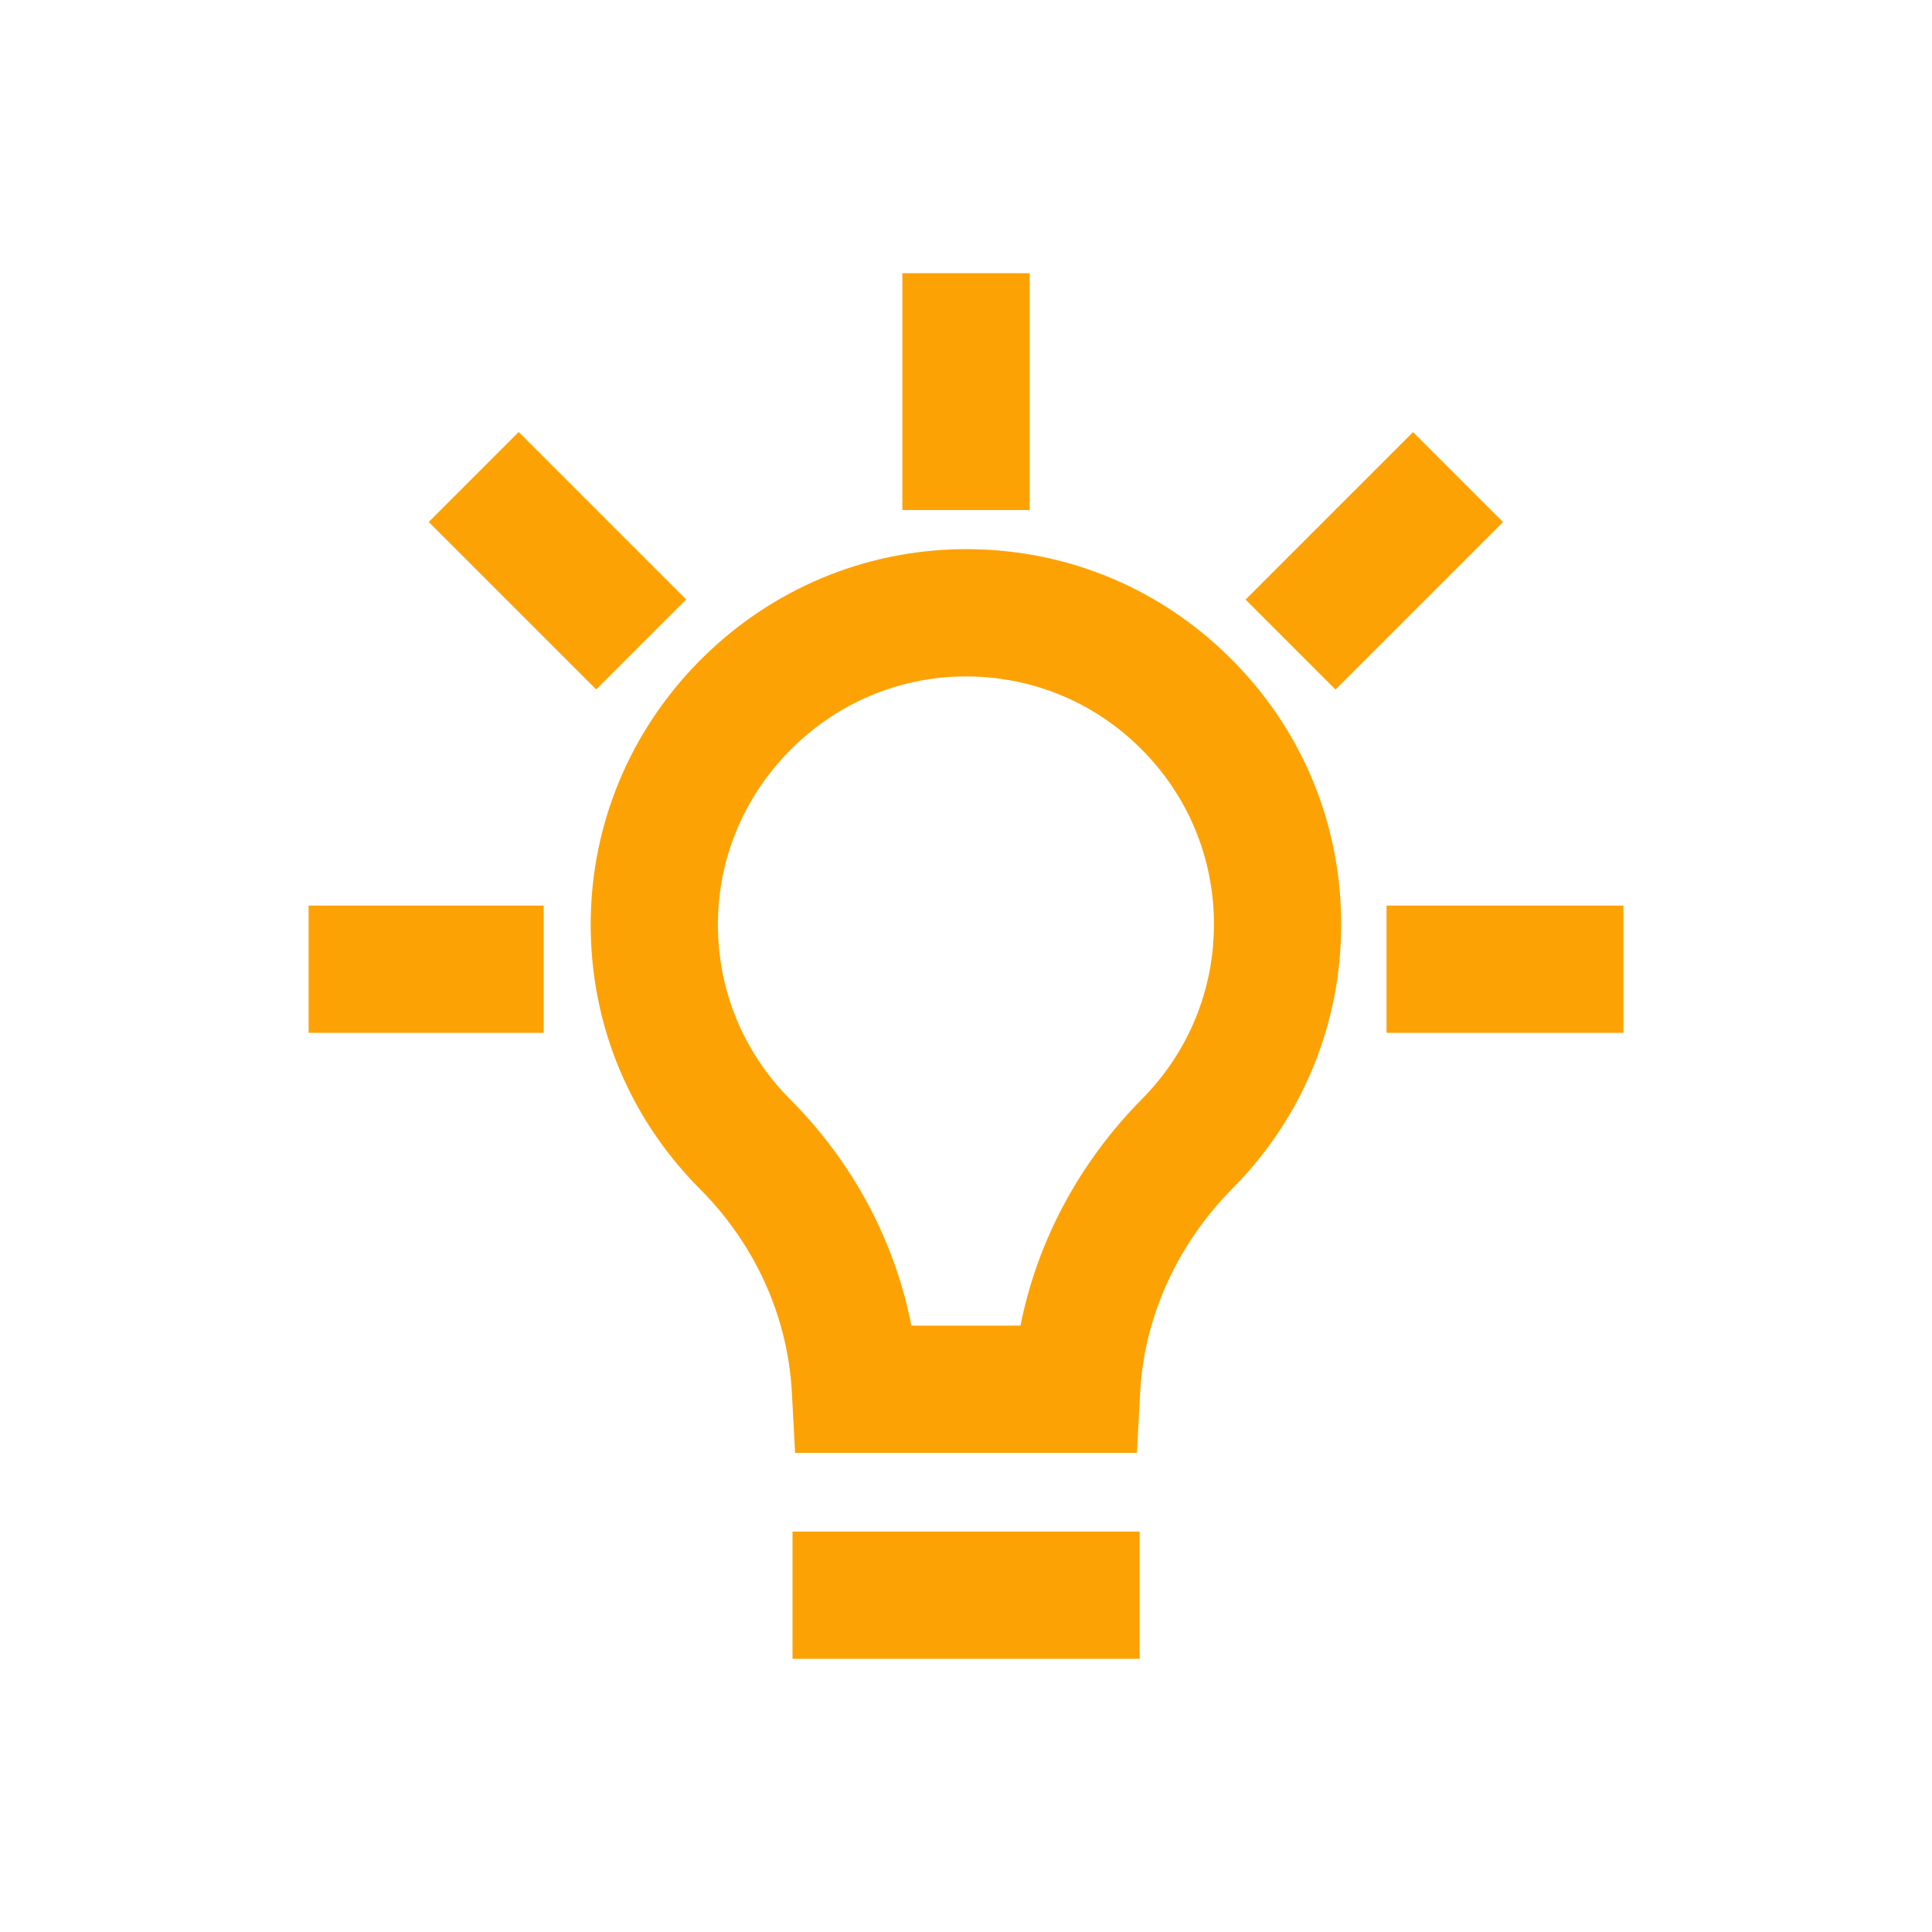
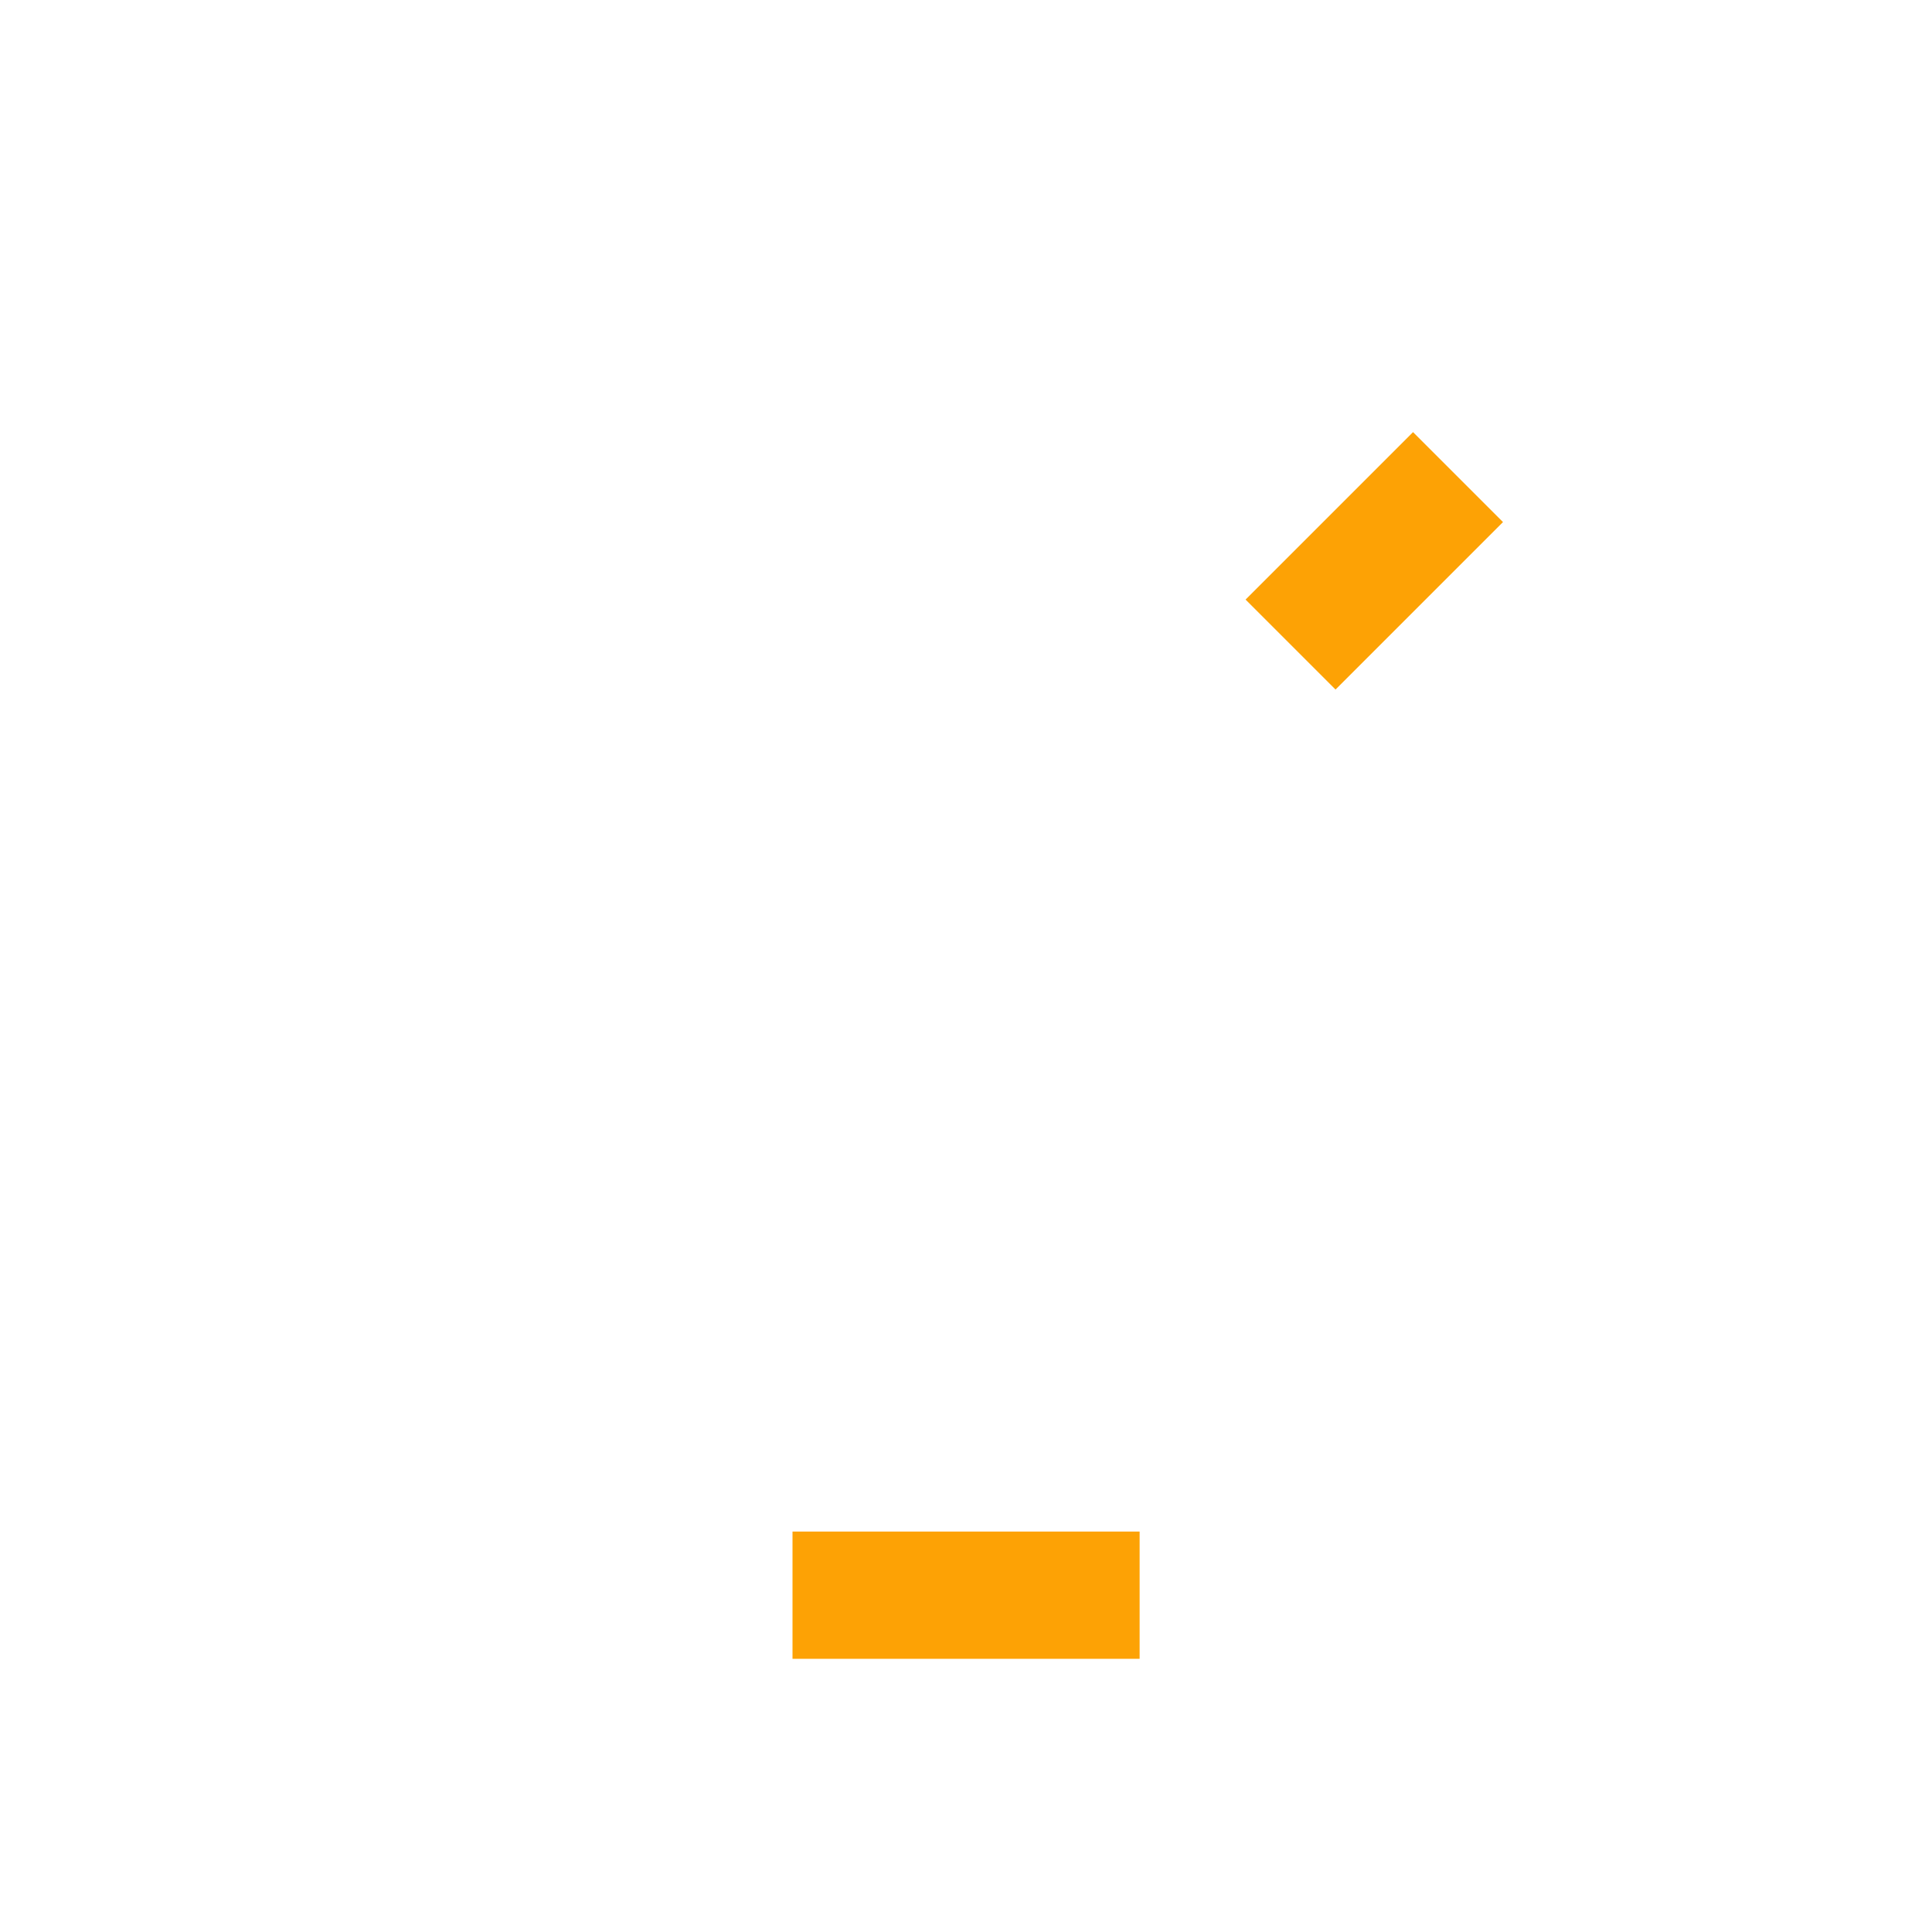
<svg xmlns="http://www.w3.org/2000/svg" version="1.1" id="Laag_1" x="0px" y="0px" width="1500px" height="1500px" viewBox="0 0 1500 1500" style="enable-background:new 0 0 1500 1500;" xml:space="preserve">
  <style type="text/css">
	.st0{fill:#FDA205;}
</style>
  <g>
-     <path class="st0" d="M745.3,426.4c-74.6,1.2-145.2,30.8-199,83.5c-53.7,52.7-84.8,122.7-87.5,197.2   c-2.9,81.7,27.2,158.4,84.8,216.2c42.8,43,68.1,99,71.2,157.9l2.5,46.8h265.4l2.5-46.8c3.1-58.6,28.6-114.9,71.8-158.6l0,0   c54.4-54.9,84.3-127.7,84.3-204.9c0-78.7-30.9-152.5-87-207.6C898.3,454.8,824,425.1,745.3,426.4z M886.8,853.1   c-48.8,49.3-81.5,110.5-94.5,176.1h-84.7c-12.9-65.7-45.4-126.8-94.1-175.6c-38-38.2-57.9-88.9-56-142.9   c1.8-49.1,22.3-95.3,57.9-130.2c35.6-34.9,82.3-54.5,131.4-55.3c52.1-0.8,101.2,18.8,138.2,55.3c37.1,36.5,57.5,85.2,57.5,137.2   C942.5,768.7,922.7,816.8,886.8,853.1z" />
    <rect x="615.3" y="1189.1" class="st0" width="269.5" height="98.8" />
-     <rect x="1076.5" y="703.1" class="st0" width="183.9" height="98.8" />
-     <rect x="239.6" y="703.1" class="st0" width="182.5" height="98.8" />
-     <rect x="700.6" y="212.1" class="st0" width="98.8" height="183.9" />
    <rect x="975.2" y="386" transform="matrix(0.707 -0.707 0.707 0.707 4.692 882.073)" class="st0" width="183.9" height="98.8" />
-     <rect x="383.5" y="343.4" transform="matrix(0.707 -0.707 0.707 0.707 -181.065 433.616)" class="st0" width="98.8" height="183.9" />
  </g>
</svg>